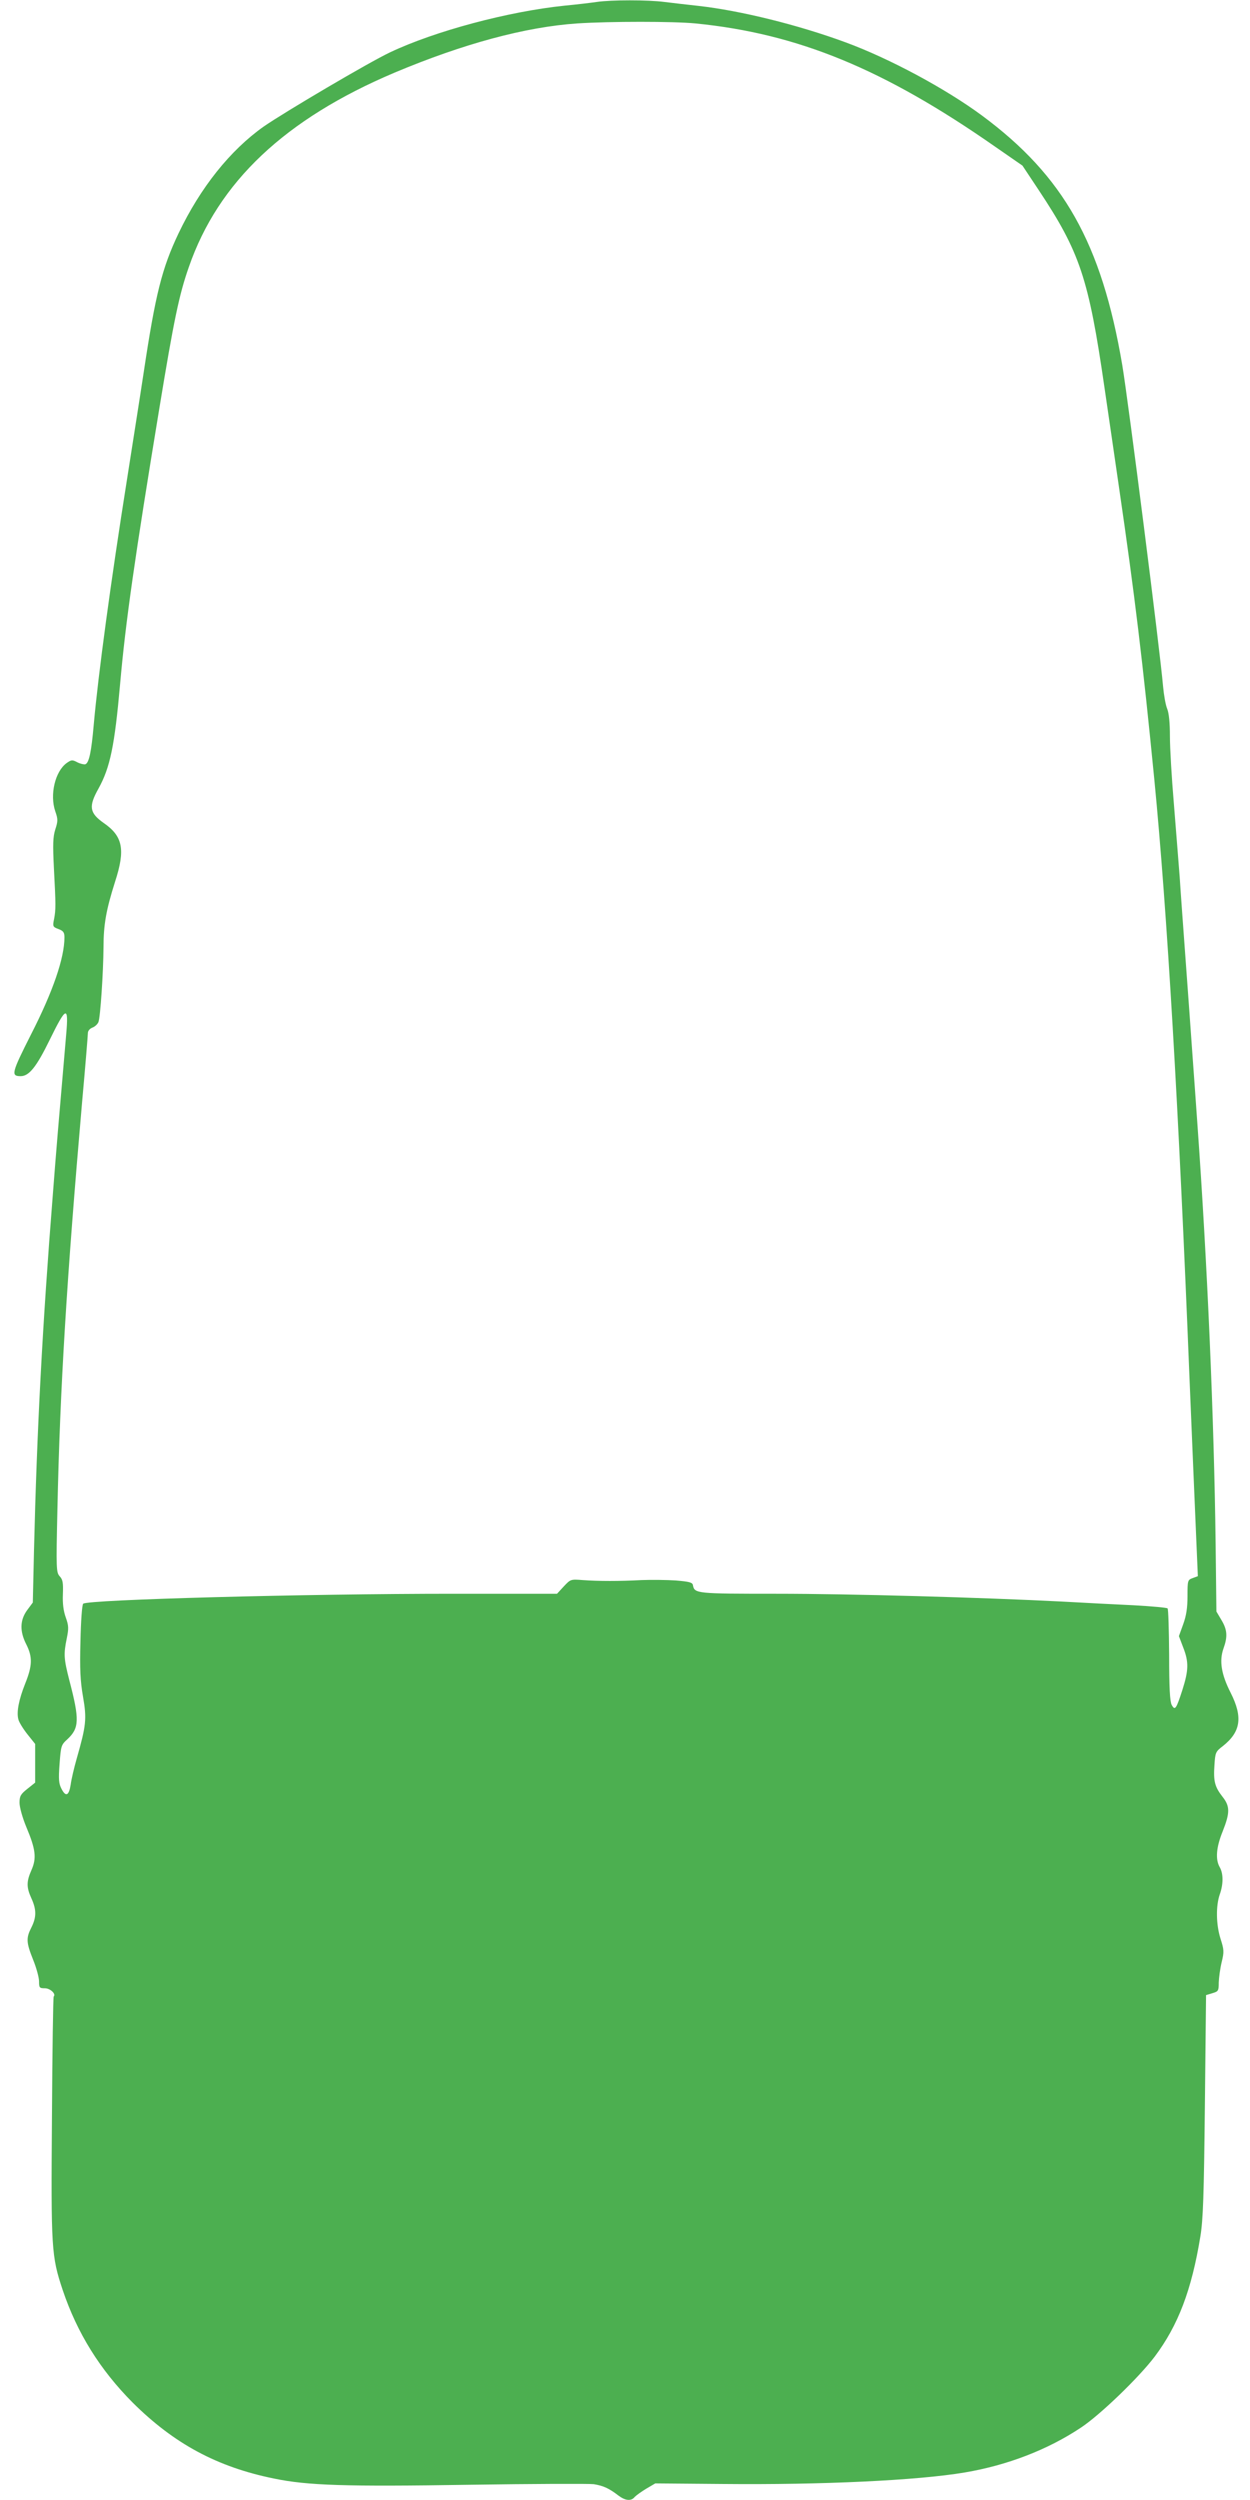
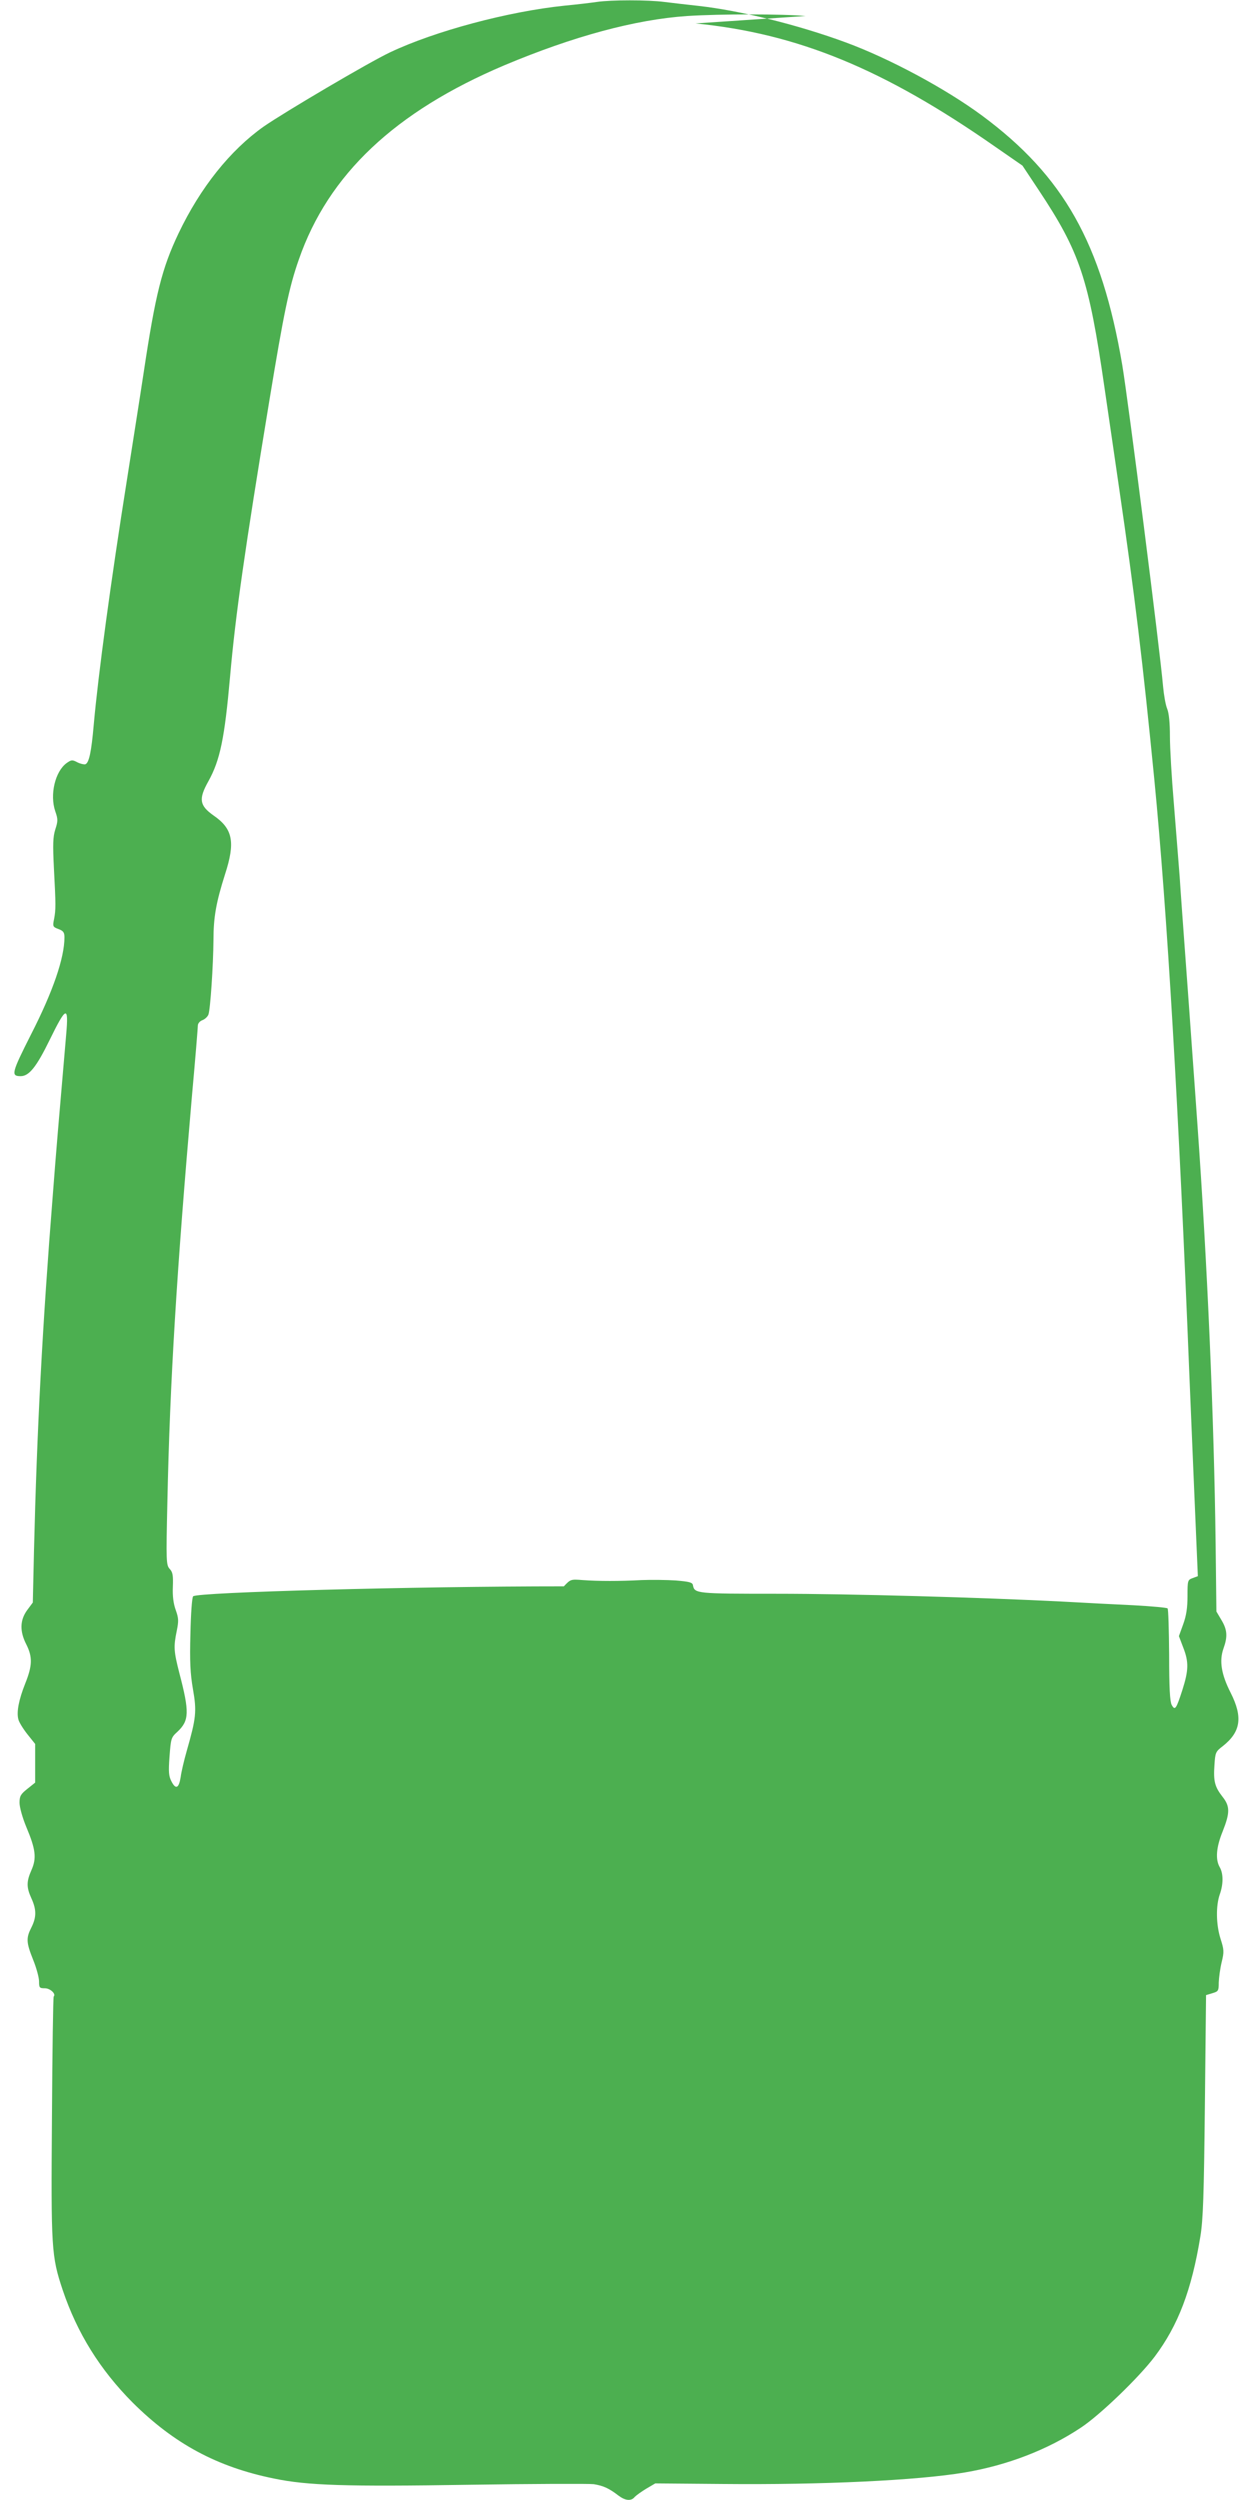
<svg xmlns="http://www.w3.org/2000/svg" version="1.0" width="640pt" height="1280pt" viewBox="0 0 640 1280" preserveAspectRatio="xMidYMid meet">
  <g transform="translate(0,1280) scale(0.1,-0.1)" fill="#4caf50" stroke="none">
-     <path d="M3055 12790 c-27 -4 -102 -13 -165 -19 -289 -30 -663 -130 -893 -239 -108 -51 -537 -304 -647 -380 -171 -121 -324 -312 -436 -547 -85 -179 -118 -311 -178 -710 -19 -126 -58 -372 -85 -545 -84 -529 -148 -1003 -171 -1260 -12 -139 -24 -196 -43 -203 -6 -2 -25 2 -41 10 -26 14 -31 13 -55 -4 -59 -43 -87 -162 -58 -247 14 -40 14 -50 0 -93 -12 -39 -13 -76 -7 -198 10 -190 10 -211 1 -260 -8 -38 -7 -41 23 -52 24 -9 30 -17 30 -42 0 -106 -59 -278 -171 -497 -100 -198 -104 -214 -53 -214 43 0 81 48 148 185 85 174 98 178 85 30 -40 -463 -51 -593 -68 -815 -54 -679 -82 -1212 -97 -1830 l-6 -265 -29 -39 c-37 -51 -39 -108 -4 -176 32 -64 31 -108 -6 -200 -33 -83 -45 -146 -35 -183 3 -14 24 -48 46 -76 l40 -50 0 -99 0 -99 -40 -32 c-34 -27 -40 -37 -40 -71 0 -23 15 -77 35 -125 48 -114 53 -159 26 -220 -26 -59 -26 -88 0 -145 26 -57 26 -96 0 -148 -28 -55 -27 -77 9 -167 17 -42 30 -91 30 -110 0 -32 2 -35 30 -35 27 0 58 -29 45 -42 -3 -2 -7 -280 -9 -617 -5 -676 -3 -712 55 -886 74 -220 191 -408 358 -576 212 -211 433 -330 723 -389 173 -36 368 -42 1003 -32 325 5 611 6 635 3 49 -8 78 -21 126 -58 36 -27 66 -30 84 -7 8 8 34 27 59 42 l46 27 345 -3 c507 -5 998 18 1240 59 218 37 424 116 595 230 98 65 296 256 377 363 120 160 189 340 234 616 14 86 18 206 23 670 l6 565 33 10 c30 9 32 12 32 55 1 25 7 71 15 104 13 53 12 64 -6 120 -23 73 -24 168 -4 226 19 53 19 107 0 140 -23 40 -18 102 15 183 38 96 38 129 -1 178 -39 50 -47 79 -41 162 4 64 6 69 43 97 92 73 103 148 40 273 -48 94 -59 163 -37 226 22 61 20 96 -10 146 l-26 44 -4 348 c-8 641 -42 1431 -94 2158 -5 77 -17 235 -25 350 -8 116 -24 334 -35 485 -11 151 -25 340 -30 420 -6 80 -20 250 -30 378 -11 129 -20 282 -20 342 0 69 -5 119 -14 141 -8 19 -17 70 -21 114 -16 187 -178 1461 -209 1646 -106 624 -300 968 -719 1278 -187 138 -474 292 -697 374 -241 89 -539 163 -755 187 -55 6 -133 15 -173 20 -84 11 -273 11 -347 0z m506 -110 c524 -52 964 -233 1534 -631 l140 -97 83 -125 c211 -318 256 -452 337 -1012 20 -137 54 -369 75 -515 80 -548 121 -889 180 -1490 66 -678 125 -1685 180 -3060 6 -146 15 -362 20 -480 5 -118 12 -288 16 -377 l7 -163 -27 -10 c-25 -9 -26 -12 -26 -92 0 -60 -6 -100 -22 -144 l-22 -61 22 -58 c29 -74 28 -116 -4 -217 -32 -99 -38 -108 -55 -77 -9 18 -13 86 -13 256 -1 127 -4 235 -8 238 -4 4 -82 11 -172 16 -91 4 -257 13 -368 19 -410 21 -1083 40 -1464 40 -407 0 -418 1 -426 43 -2 15 -17 19 -88 25 -47 3 -125 4 -175 2 -112 -6 -221 -6 -302 0 -61 5 -62 4 -96 -32 l-35 -38 -528 0 c-766 0 -1876 -30 -1898 -51 -6 -5 -12 -91 -14 -191 -4 -143 -1 -204 13 -285 20 -114 16 -148 -32 -316 -14 -49 -28 -109 -31 -134 -9 -57 -25 -65 -47 -22 -14 27 -16 48 -10 128 7 92 8 97 40 126 61 57 63 100 10 302 -28 110 -30 133 -13 215 10 50 10 64 -5 106 -12 33 -17 71 -15 119 2 58 0 75 -16 92 -18 20 -19 35 -12 343 13 618 48 1183 126 2081 17 187 30 348 30 358 0 11 10 23 24 28 13 5 26 18 30 28 10 25 25 254 26 383 0 117 14 193 59 335 54 166 40 234 -59 302 -72 51 -77 84 -26 175 60 108 83 220 111 536 28 318 75 647 201 1412 74 450 101 581 151 723 151 436 493 758 1053 995 352 148 670 234 935 252 170 11 492 11 606 0z" />
+     <path d="M3055 12790 c-27 -4 -102 -13 -165 -19 -289 -30 -663 -130 -893 -239 -108 -51 -537 -304 -647 -380 -171 -121 -324 -312 -436 -547 -85 -179 -118 -311 -178 -710 -19 -126 -58 -372 -85 -545 -84 -529 -148 -1003 -171 -1260 -12 -139 -24 -196 -43 -203 -6 -2 -25 2 -41 10 -26 14 -31 13 -55 -4 -59 -43 -87 -162 -58 -247 14 -40 14 -50 0 -93 -12 -39 -13 -76 -7 -198 10 -190 10 -211 1 -260 -8 -38 -7 -41 23 -52 24 -9 30 -17 30 -42 0 -106 -59 -278 -171 -497 -100 -198 -104 -214 -53 -214 43 0 81 48 148 185 85 174 98 178 85 30 -40 -463 -51 -593 -68 -815 -54 -679 -82 -1212 -97 -1830 l-6 -265 -29 -39 c-37 -51 -39 -108 -4 -176 32 -64 31 -108 -6 -200 -33 -83 -45 -146 -35 -183 3 -14 24 -48 46 -76 l40 -50 0 -99 0 -99 -40 -32 c-34 -27 -40 -37 -40 -71 0 -23 15 -77 35 -125 48 -114 53 -159 26 -220 -26 -59 -26 -88 0 -145 26 -57 26 -96 0 -148 -28 -55 -27 -77 9 -167 17 -42 30 -91 30 -110 0 -32 2 -35 30 -35 27 0 58 -29 45 -42 -3 -2 -7 -280 -9 -617 -5 -676 -3 -712 55 -886 74 -220 191 -408 358 -576 212 -211 433 -330 723 -389 173 -36 368 -42 1003 -32 325 5 611 6 635 3 49 -8 78 -21 126 -58 36 -27 66 -30 84 -7 8 8 34 27 59 42 l46 27 345 -3 c507 -5 998 18 1240 59 218 37 424 116 595 230 98 65 296 256 377 363 120 160 189 340 234 616 14 86 18 206 23 670 l6 565 33 10 c30 9 32 12 32 55 1 25 7 71 15 104 13 53 12 64 -6 120 -23 73 -24 168 -4 226 19 53 19 107 0 140 -23 40 -18 102 15 183 38 96 38 129 -1 178 -39 50 -47 79 -41 162 4 64 6 69 43 97 92 73 103 148 40 273 -48 94 -59 163 -37 226 22 61 20 96 -10 146 l-26 44 -4 348 c-8 641 -42 1431 -94 2158 -5 77 -17 235 -25 350 -8 116 -24 334 -35 485 -11 151 -25 340 -30 420 -6 80 -20 250 -30 378 -11 129 -20 282 -20 342 0 69 -5 119 -14 141 -8 19 -17 70 -21 114 -16 187 -178 1461 -209 1646 -106 624 -300 968 -719 1278 -187 138 -474 292 -697 374 -241 89 -539 163 -755 187 -55 6 -133 15 -173 20 -84 11 -273 11 -347 0z m506 -110 c524 -52 964 -233 1534 -631 l140 -97 83 -125 c211 -318 256 -452 337 -1012 20 -137 54 -369 75 -515 80 -548 121 -889 180 -1490 66 -678 125 -1685 180 -3060 6 -146 15 -362 20 -480 5 -118 12 -288 16 -377 l7 -163 -27 -10 c-25 -9 -26 -12 -26 -92 0 -60 -6 -100 -22 -144 l-22 -61 22 -58 c29 -74 28 -116 -4 -217 -32 -99 -38 -108 -55 -77 -9 18 -13 86 -13 256 -1 127 -4 235 -8 238 -4 4 -82 11 -172 16 -91 4 -257 13 -368 19 -410 21 -1083 40 -1464 40 -407 0 -418 1 -426 43 -2 15 -17 19 -88 25 -47 3 -125 4 -175 2 -112 -6 -221 -6 -302 0 -61 5 -62 4 -96 -32 c-766 0 -1876 -30 -1898 -51 -6 -5 -12 -91 -14 -191 -4 -143 -1 -204 13 -285 20 -114 16 -148 -32 -316 -14 -49 -28 -109 -31 -134 -9 -57 -25 -65 -47 -22 -14 27 -16 48 -10 128 7 92 8 97 40 126 61 57 63 100 10 302 -28 110 -30 133 -13 215 10 50 10 64 -5 106 -12 33 -17 71 -15 119 2 58 0 75 -16 92 -18 20 -19 35 -12 343 13 618 48 1183 126 2081 17 187 30 348 30 358 0 11 10 23 24 28 13 5 26 18 30 28 10 25 25 254 26 383 0 117 14 193 59 335 54 166 40 234 -59 302 -72 51 -77 84 -26 175 60 108 83 220 111 536 28 318 75 647 201 1412 74 450 101 581 151 723 151 436 493 758 1053 995 352 148 670 234 935 252 170 11 492 11 606 0z" />
  </g>
</svg>